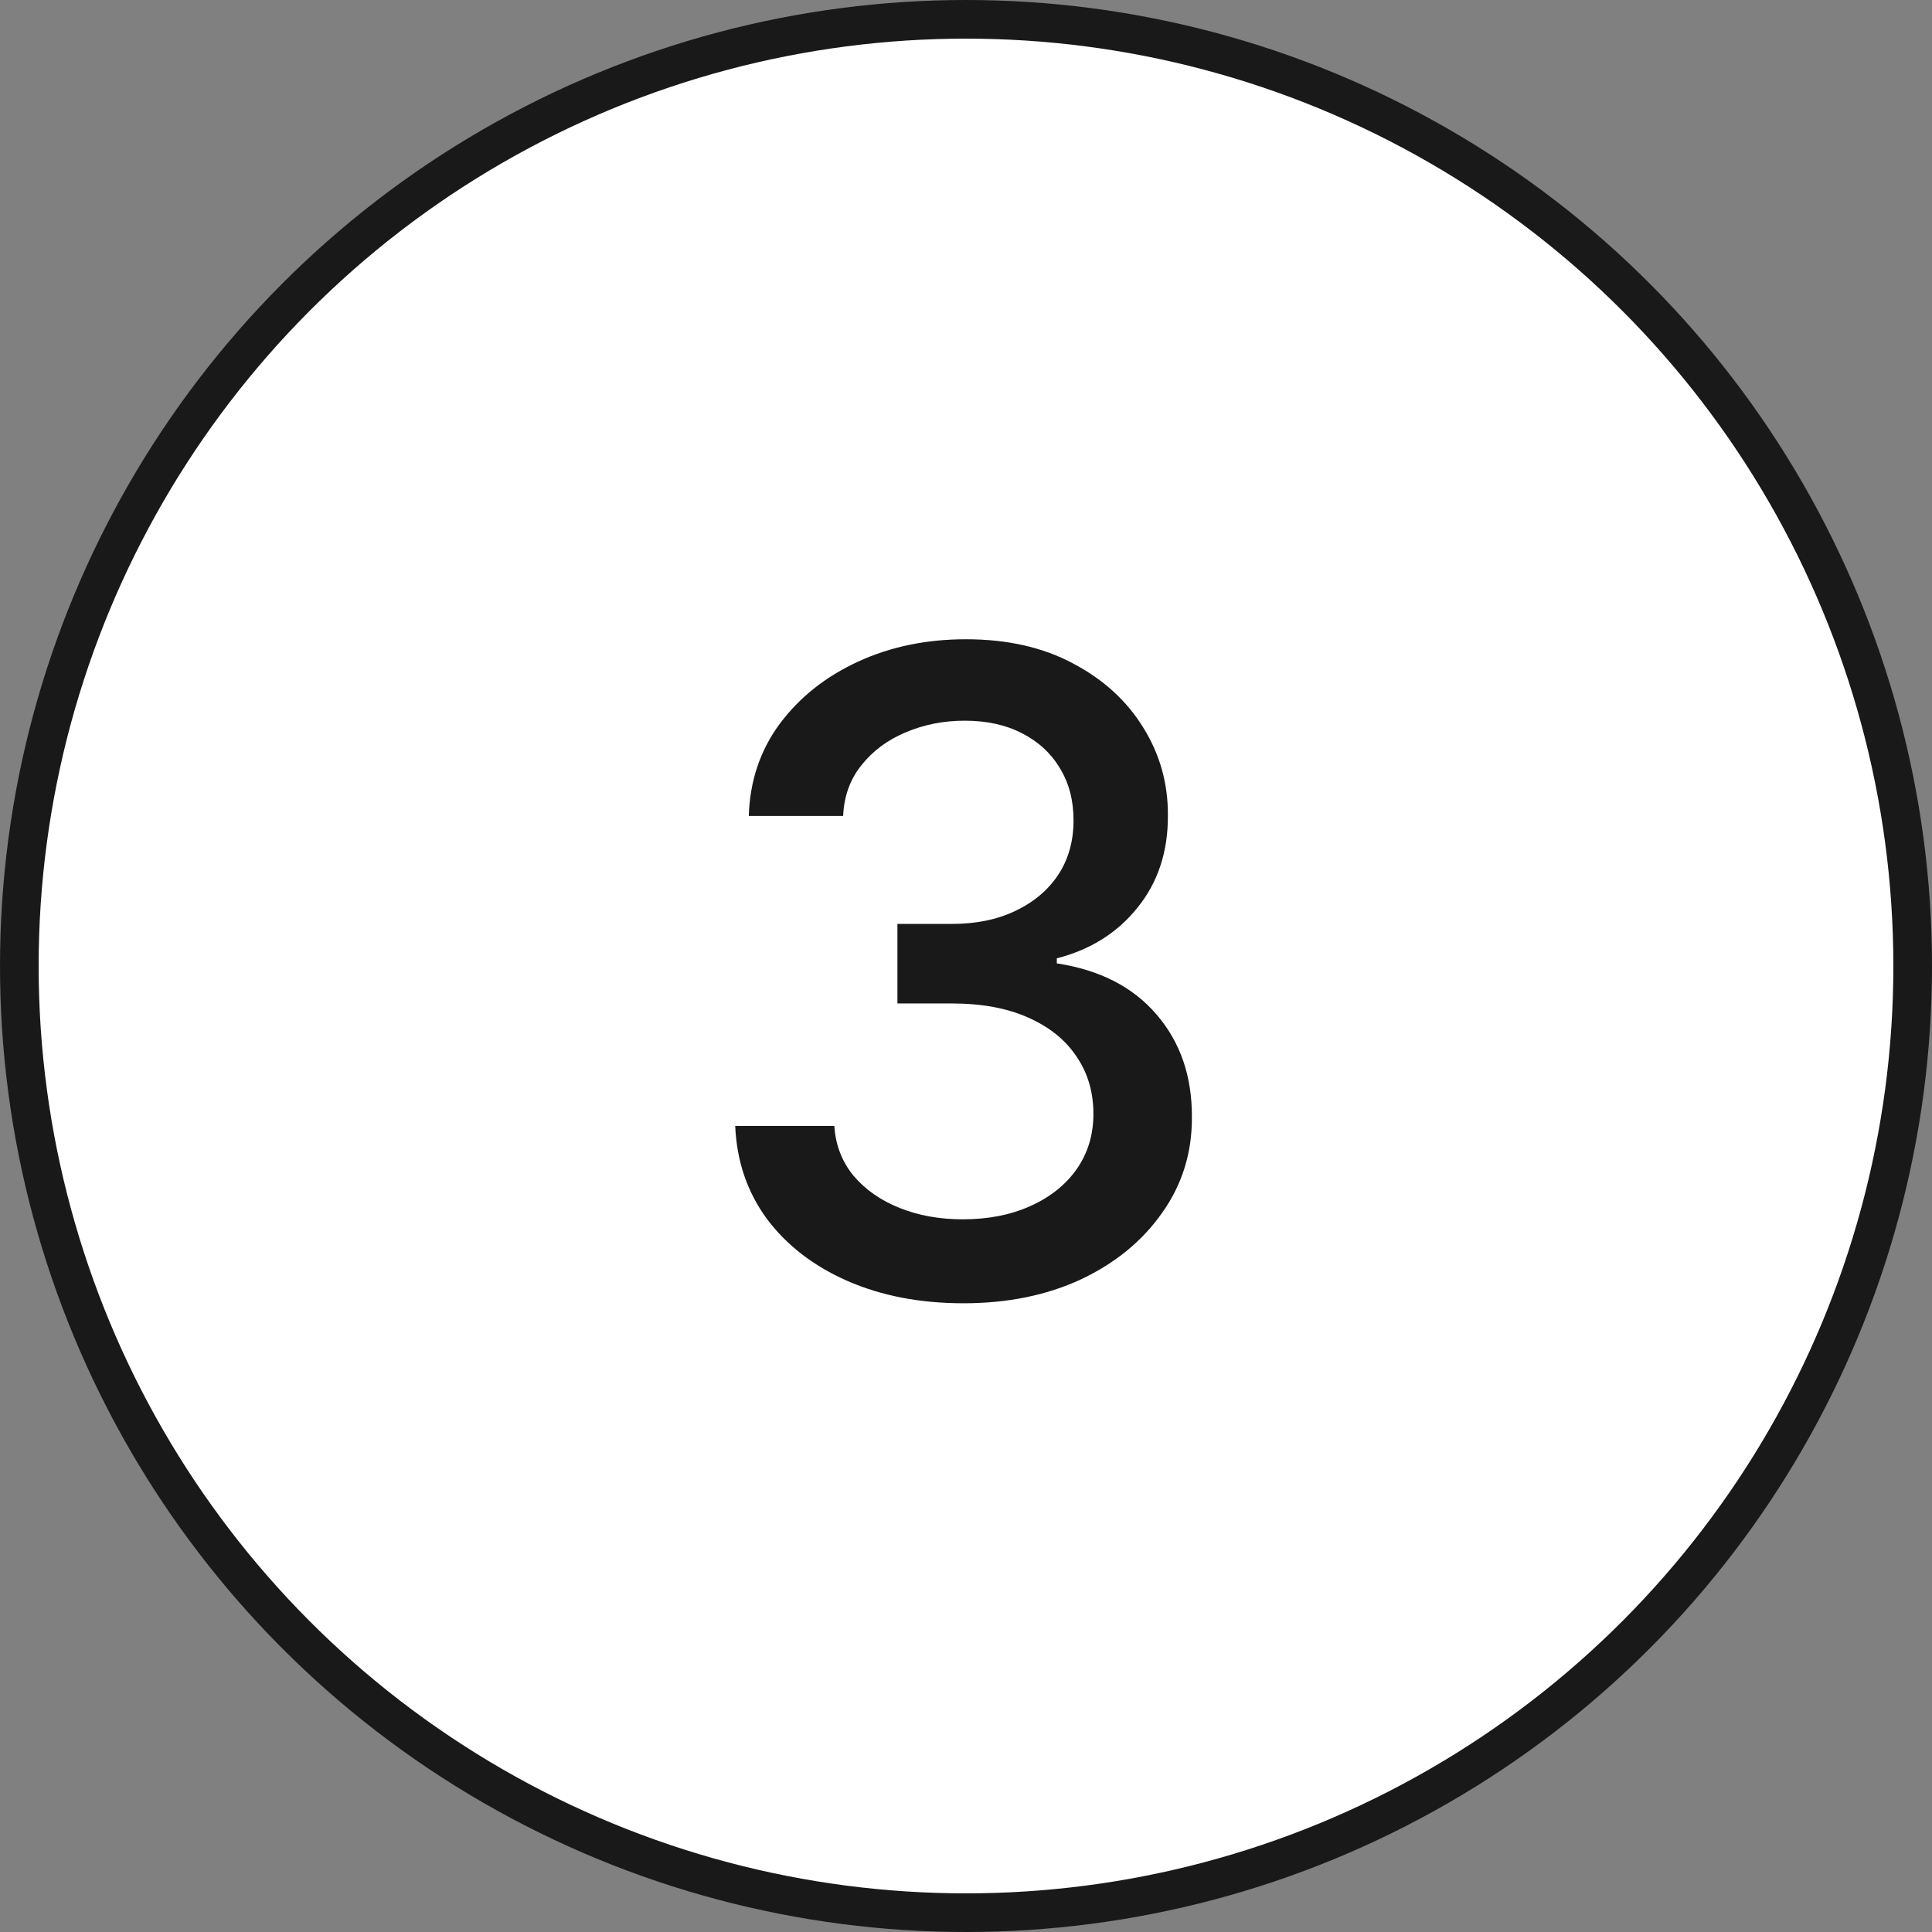
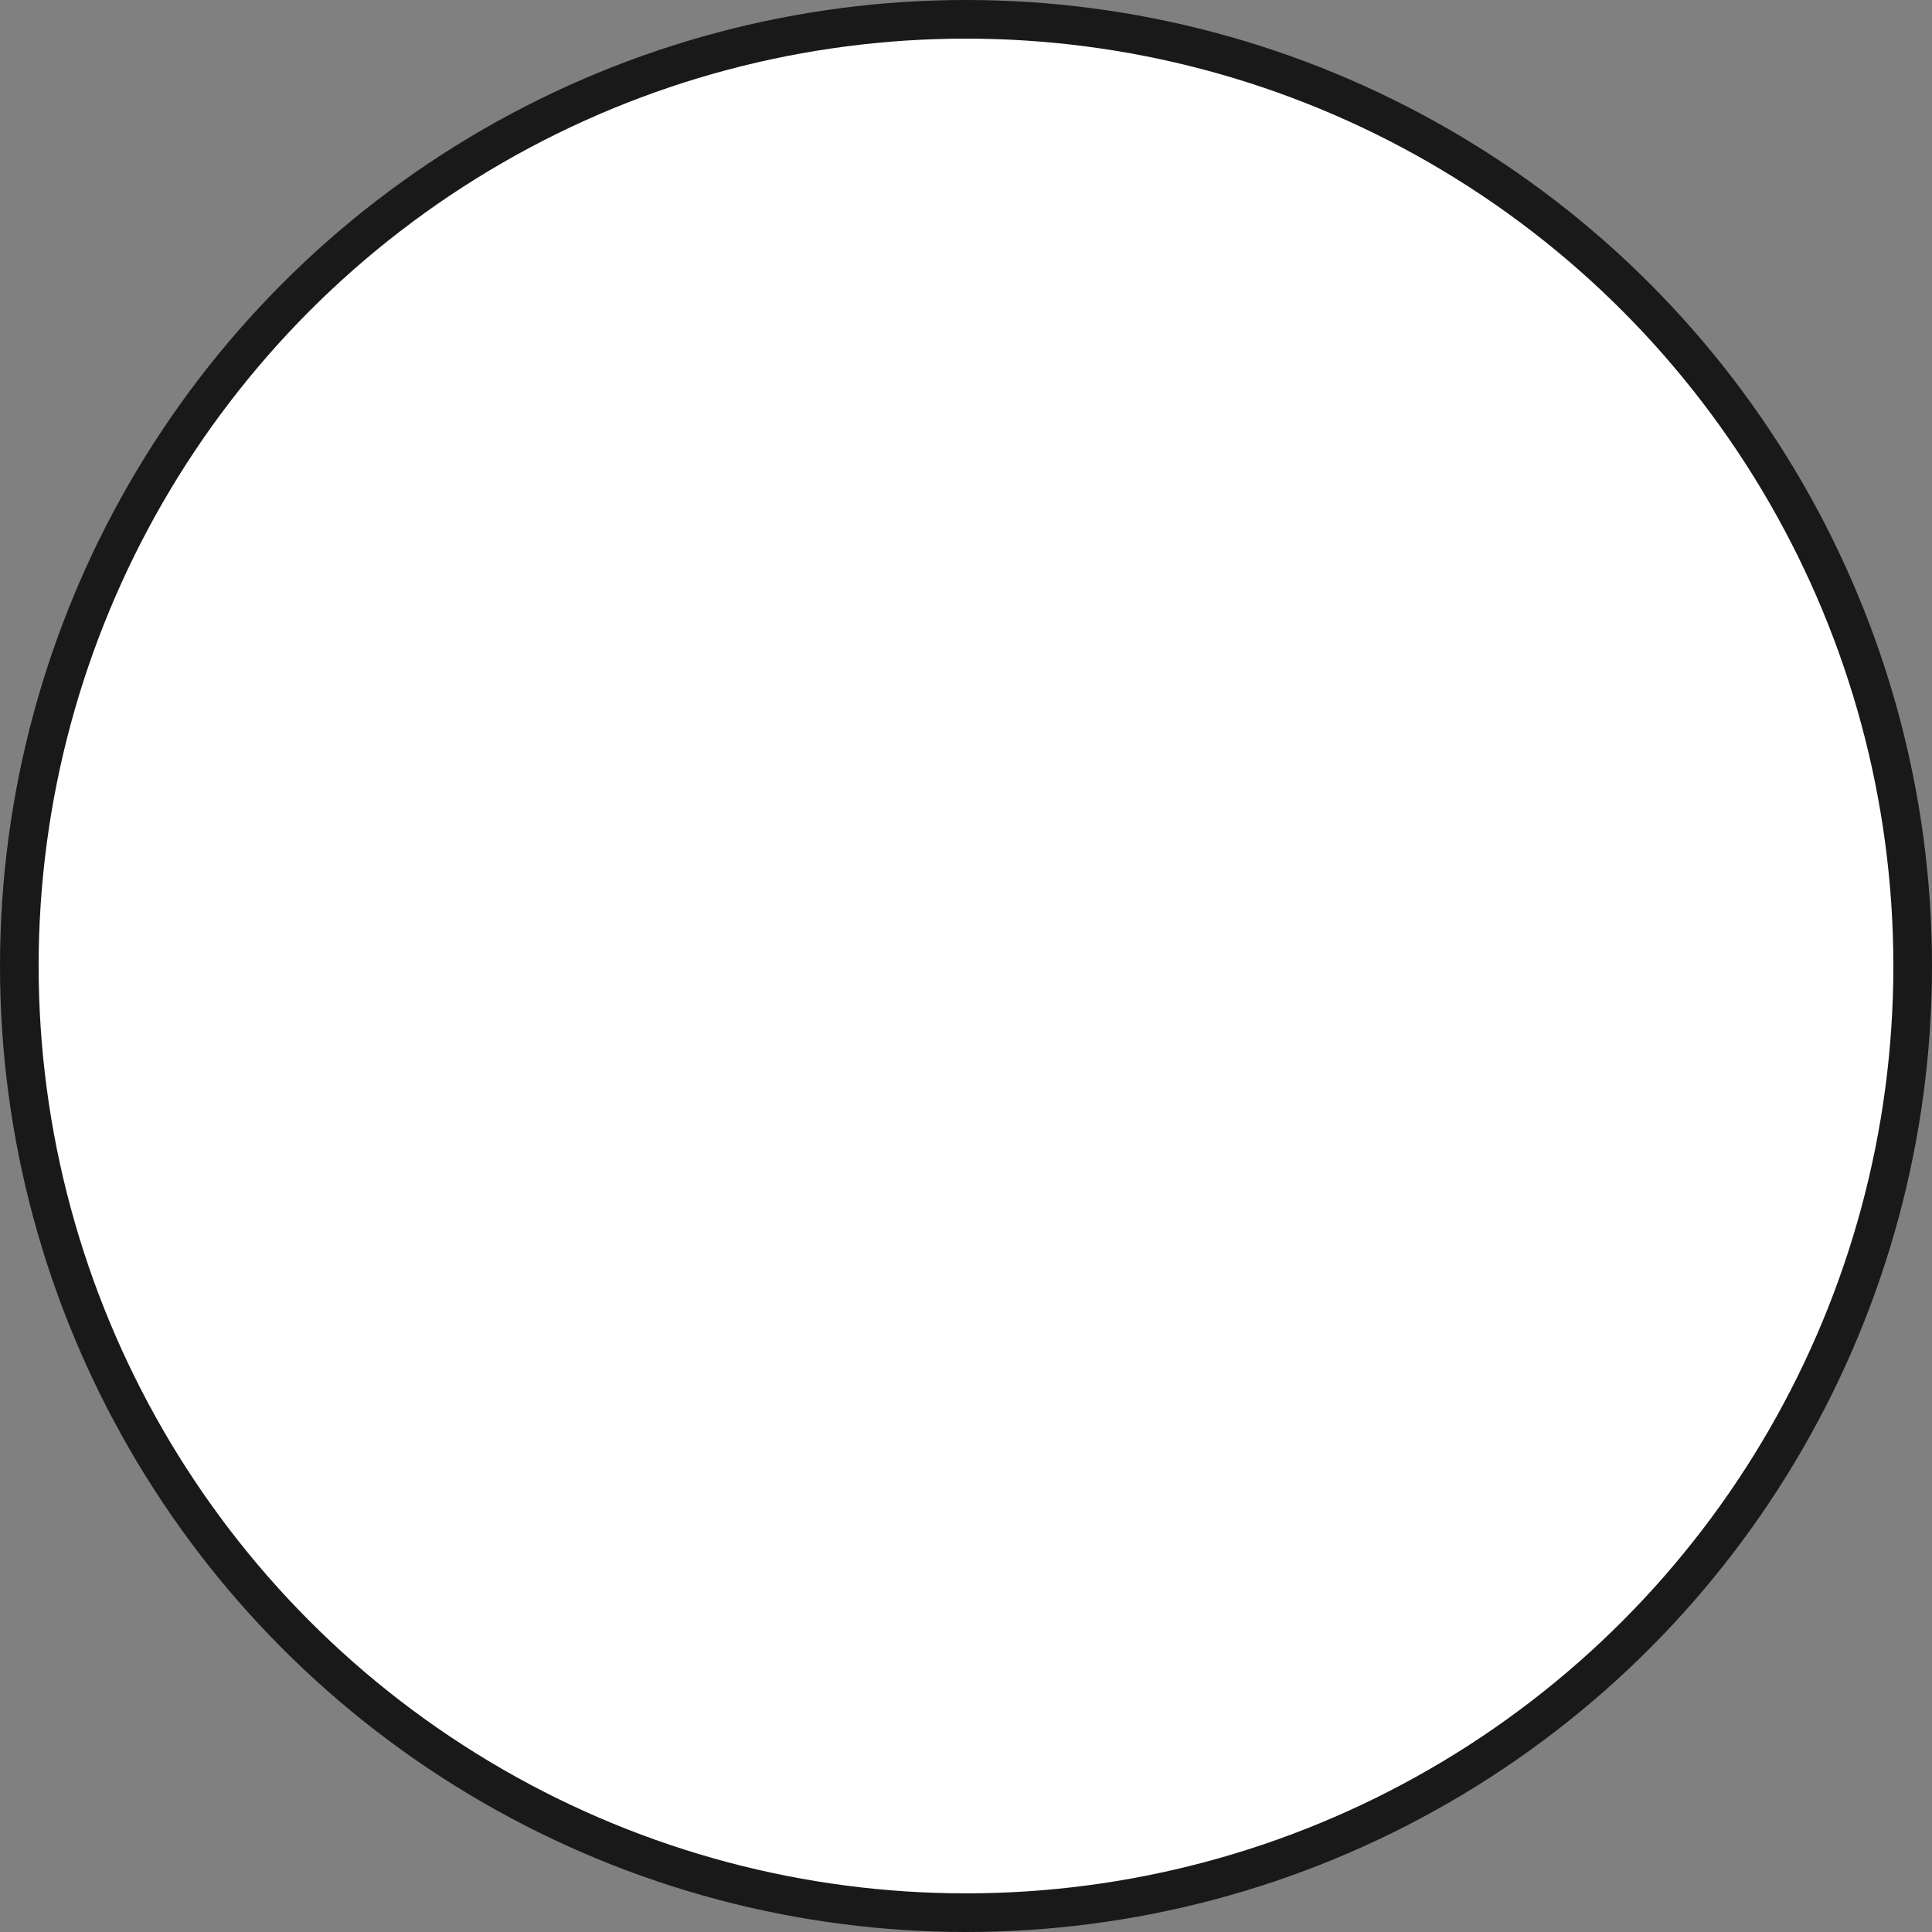
<svg xmlns="http://www.w3.org/2000/svg" width="100" height="100" viewBox="0 0 100 100" fill="none">
  <rect x="0" y="0" width="100" height="100" fill="#808080" stroke="none" />
  <circle cx="50" cy="50" r="49" fill="white" stroke="#191919" stroke-width="2" />
-   <path d="M49.865 67.457C47.622 67.457 45.618 67.071 43.854 66.298C42.1 65.524 40.712 64.452 39.688 63.08C38.675 61.697 38.131 60.096 38.055 58.277H43.184C43.249 59.268 43.581 60.128 44.18 60.858C44.79 61.577 45.585 62.132 46.565 62.524C47.545 62.916 48.635 63.112 49.832 63.112C51.15 63.112 52.315 62.883 53.328 62.426C54.352 61.969 55.152 61.332 55.729 60.515C56.307 59.687 56.595 58.734 56.595 57.656C56.595 56.535 56.307 55.549 55.729 54.7C55.163 53.839 54.33 53.164 53.23 52.674C52.141 52.184 50.823 51.939 49.277 51.939H46.451V47.822H49.277C50.519 47.822 51.608 47.599 52.544 47.153C53.492 46.706 54.232 46.086 54.766 45.291C55.299 44.485 55.566 43.543 55.566 42.465C55.566 41.43 55.332 40.532 54.864 39.769C54.406 38.996 53.753 38.392 52.903 37.956C52.065 37.52 51.074 37.303 49.93 37.303C48.841 37.303 47.823 37.504 46.876 37.907C45.939 38.299 45.177 38.865 44.589 39.606C44.001 40.336 43.685 41.212 43.641 42.236H38.757C38.812 40.428 39.345 38.838 40.358 37.466C41.382 36.094 42.732 35.021 44.409 34.248C46.086 33.475 47.948 33.088 49.996 33.088C52.141 33.088 53.992 33.507 55.55 34.346C57.118 35.173 58.327 36.279 59.176 37.662C60.036 39.045 60.461 40.559 60.45 42.203C60.461 44.076 59.938 45.666 58.882 46.973C57.837 48.28 56.443 49.157 54.7 49.603V49.864C56.922 50.202 58.642 51.084 59.862 52.511C61.093 53.937 61.703 55.707 61.692 57.82C61.703 59.66 61.191 61.31 60.156 62.769C59.133 64.228 57.733 65.377 55.958 66.216C54.183 67.044 52.152 67.457 49.865 67.457Z" fill="#191919" />
</svg>